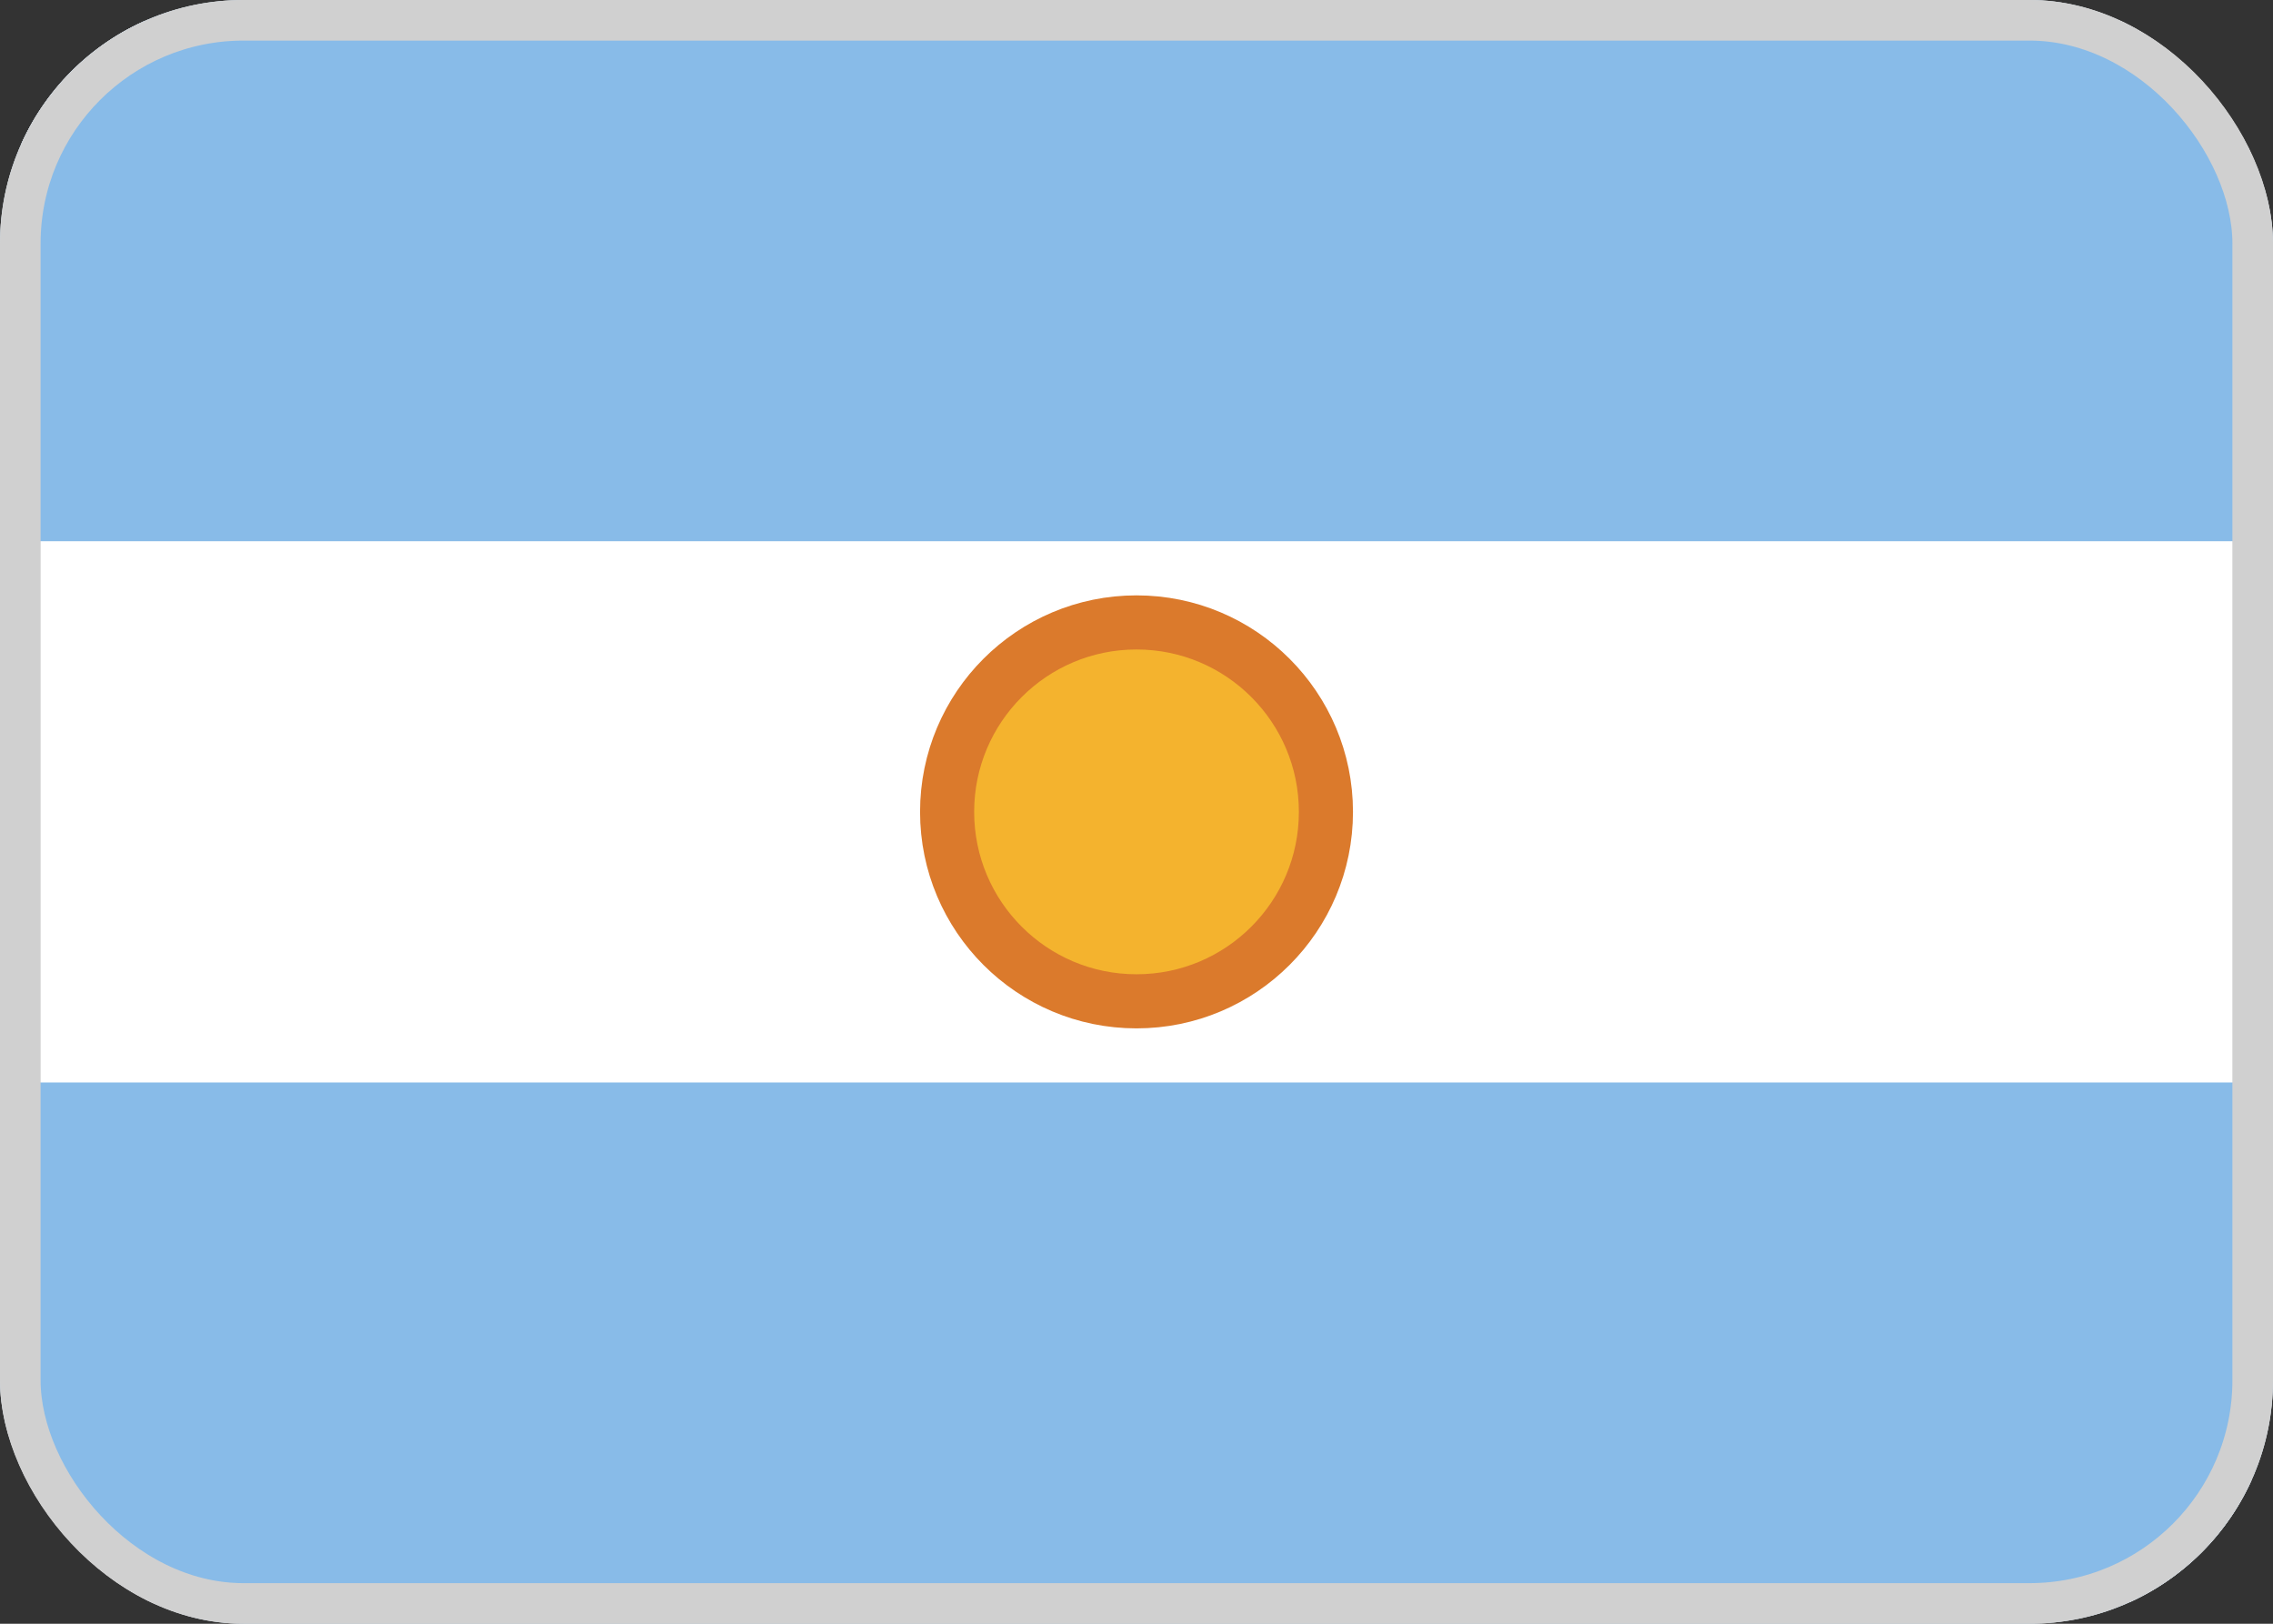
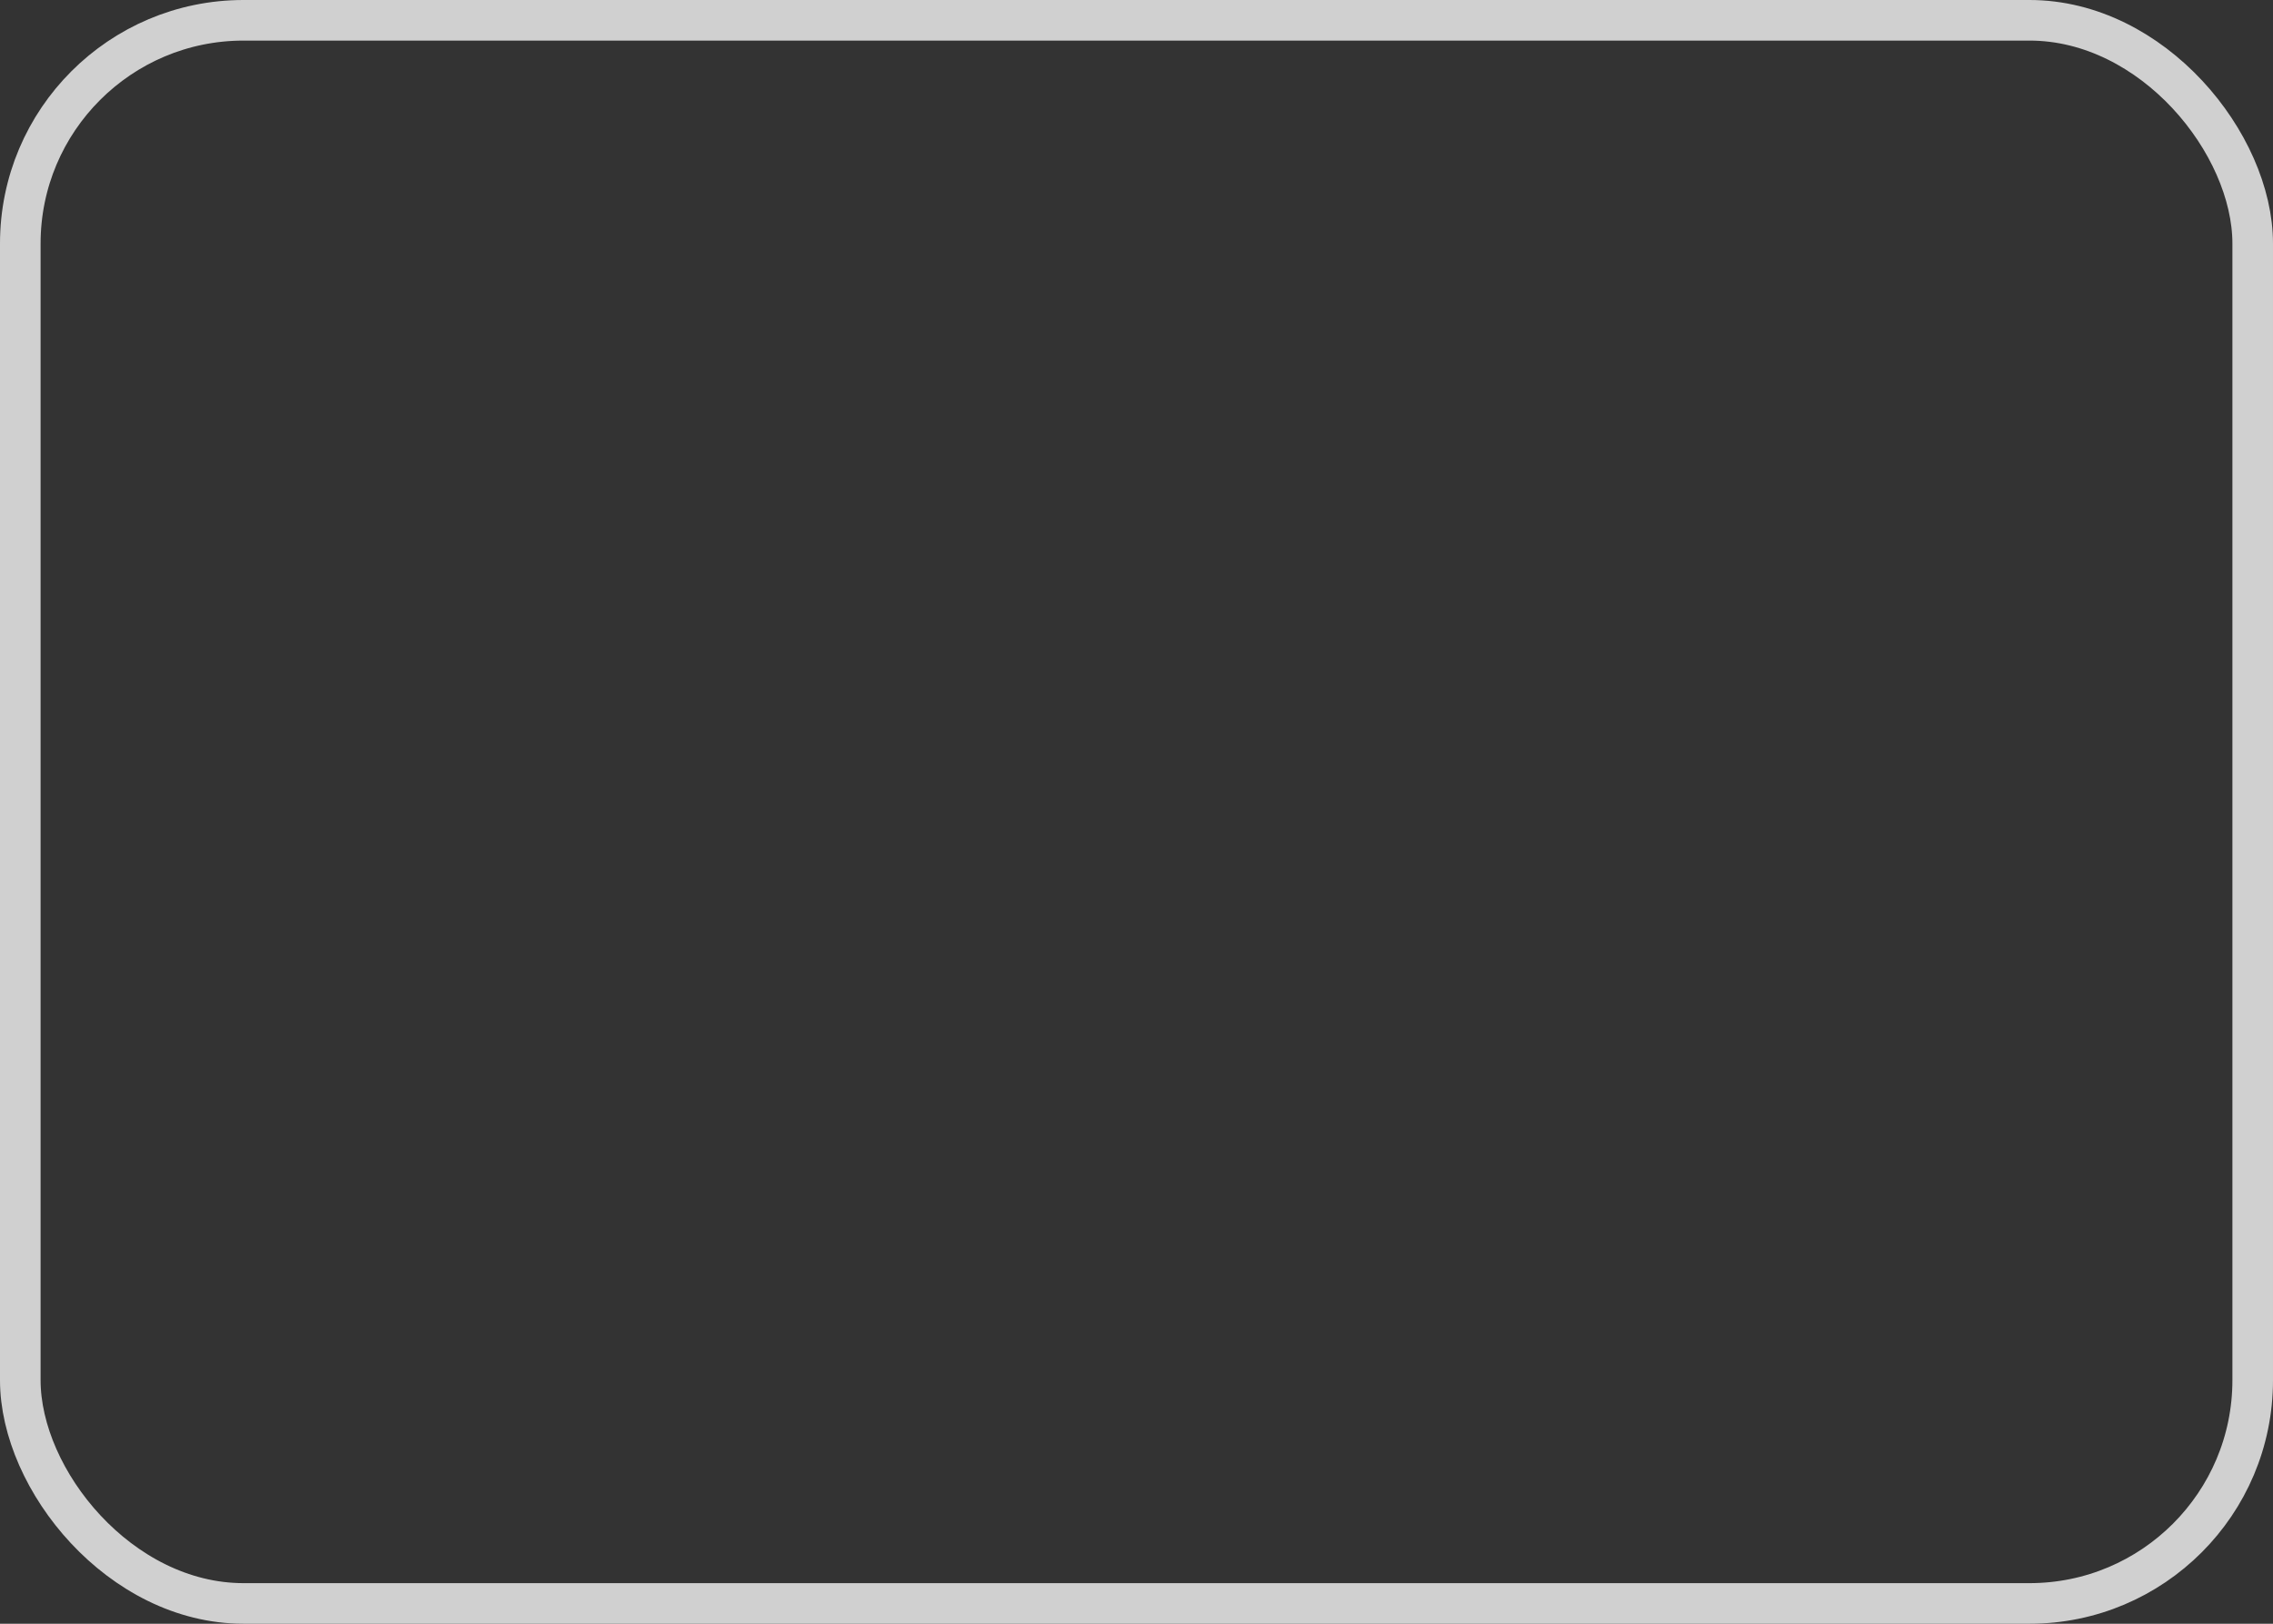
<svg xmlns="http://www.w3.org/2000/svg" width="56" height="40" viewBox="0 0 56 40" fill="none">
  <rect x="0" y="0" width="56" height="40" fill="#333333" stroke="none" />
  <g clip-path="url(#clip0_115_2405)">
-     <path d="M52 0.5H4C2.067 0.5 0.5 2.067 0.5 4V36C0.5 37.933 2.067 39.5 4 39.5H52C53.933 39.5 55.5 37.933 55.5 36V4C55.5 2.067 53.933 0.5 52 0.5Z" fill="white" stroke="#F5F5F5" />
    <mask id="mask0_115_2405" style="mask-type:luminance" maskUnits="userSpaceOnUse" x="0" y="0" width="56" height="40">
      <path d="M52 0.5H4C2.067 0.5 0.5 2.067 0.5 4V36C0.5 37.933 2.067 39.5 4 39.5H52C53.933 39.5 55.5 37.933 55.5 36V4C55.5 2.067 53.933 0.5 52 0.5Z" fill="white" stroke="white" />
    </mask>
    <g mask="url(#mask0_115_2405)">
-       <path fill-rule="evenodd" clip-rule="evenodd" d="M0 13.333H56V0H0V13.333Z" fill="#88BBE8" />
-       <path fill-rule="evenodd" clip-rule="evenodd" d="M0 40H56V26.667H0V40Z" fill="#88BBE8" />
-       <path d="M28 24.667C30.578 24.667 32.667 22.577 32.667 20C32.667 17.423 30.578 15.333 28 15.333C25.423 15.333 23.334 17.423 23.334 20C23.334 22.577 25.423 24.667 28 24.667Z" fill="#F4B32E" stroke="#DB7A2C" stroke-width="1.333" />
-     </g>
+       </g>
  </g>
  <rect x="0.5" y="0.5" width="55" height="39" rx="5.5" stroke="#D0D0D0" />
  <defs>
    <clipPath id="clip0_115_2405">
-       <rect width="56" height="40" rx="6" fill="white" />
-     </clipPath>
+       </clipPath>
  </defs>
</svg>